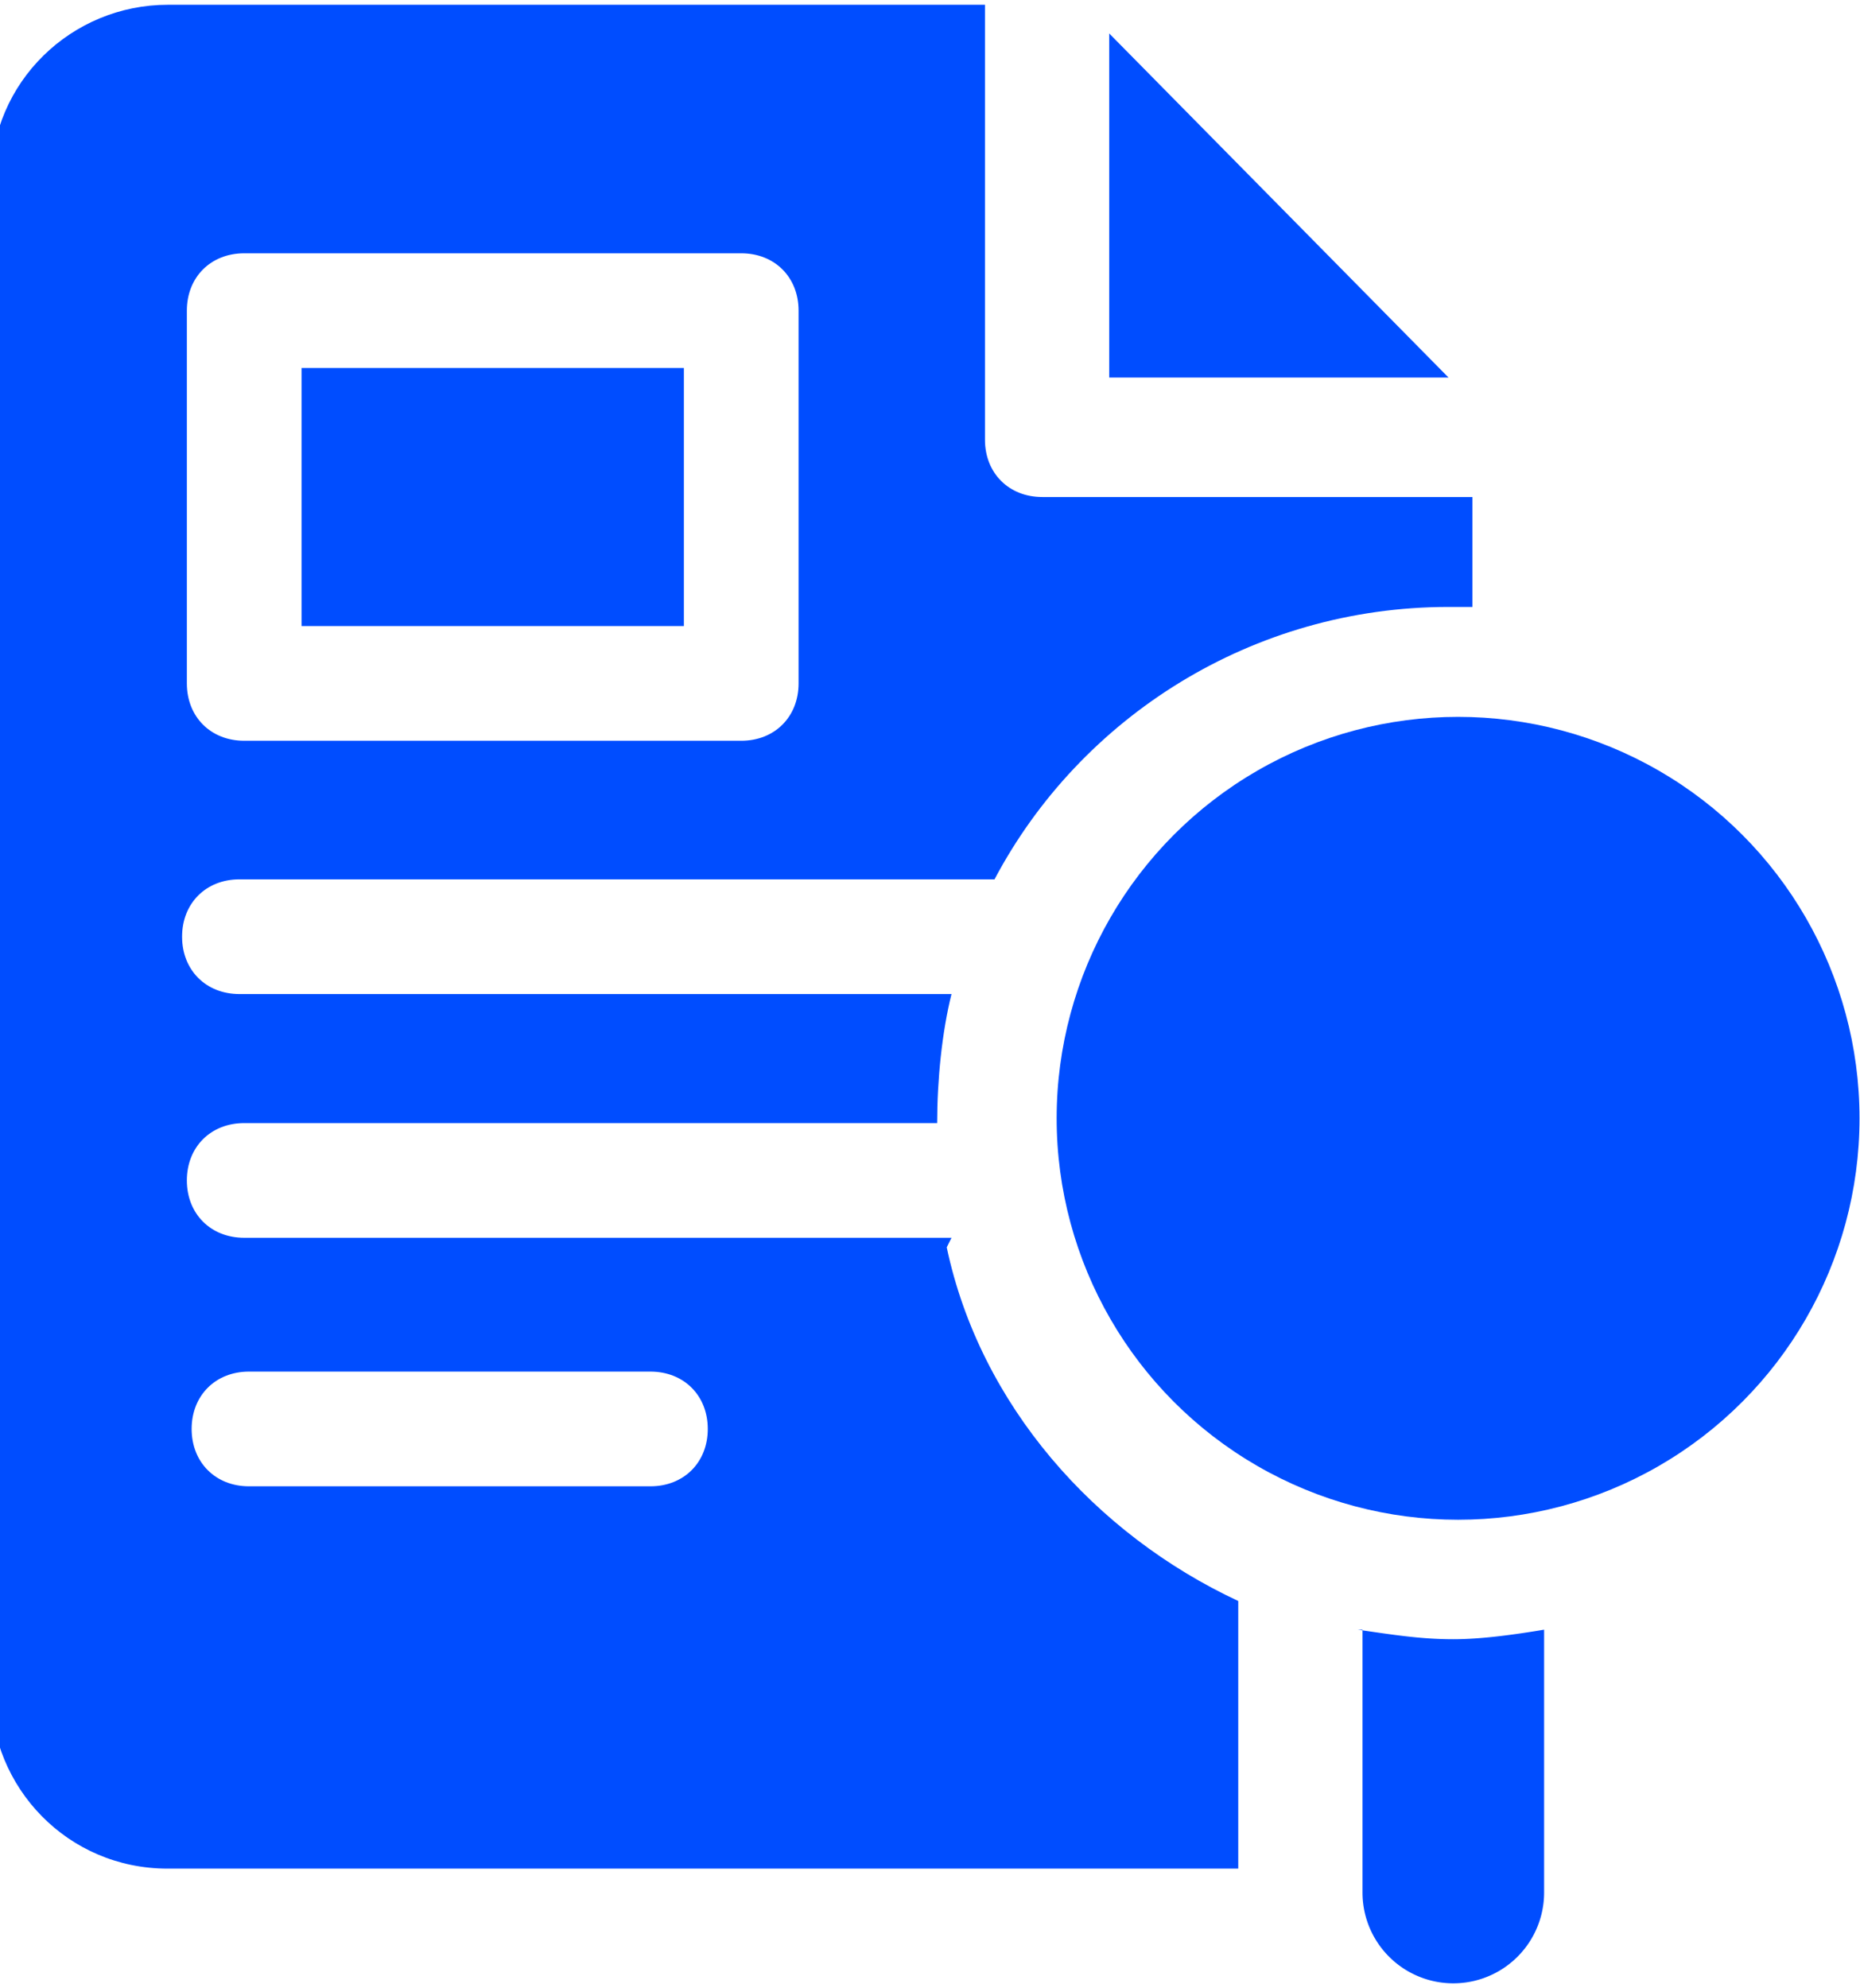
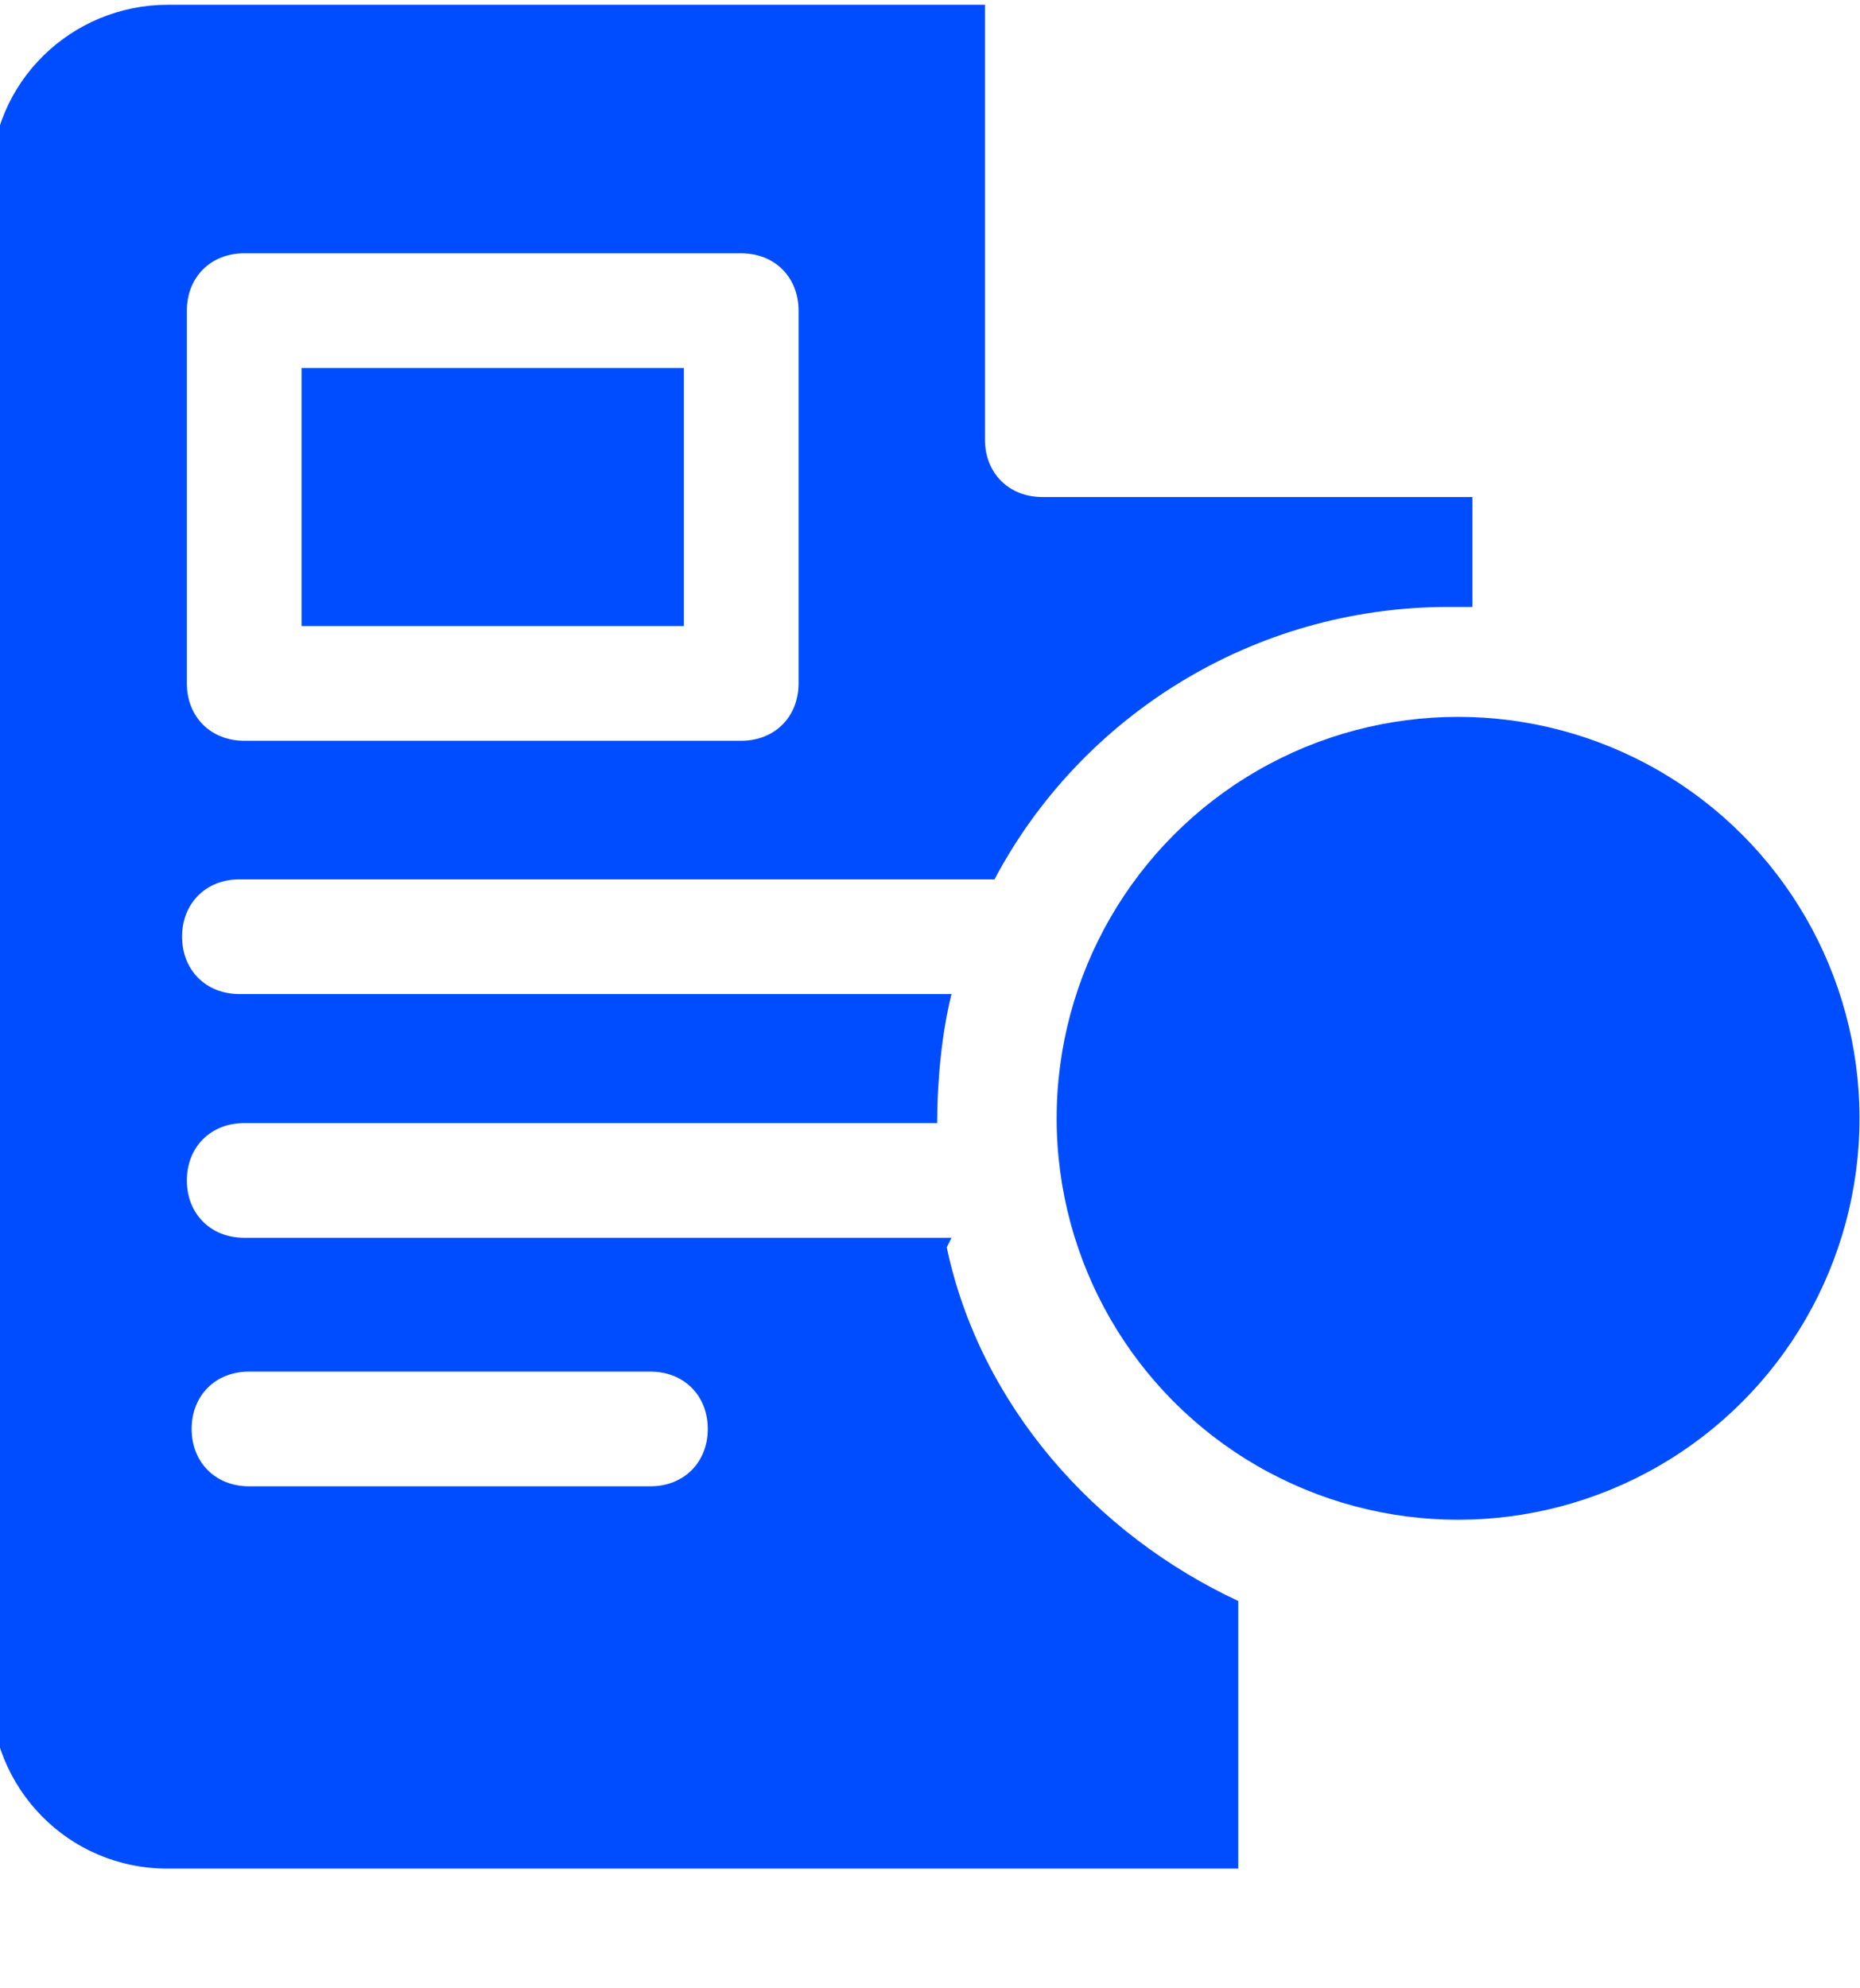
<svg xmlns="http://www.w3.org/2000/svg" xml:space="preserve" width="15.147" height="16.19" style="shape-rendering:geometricPrecision;text-rendering:geometricPrecision;image-rendering:optimizeQuality;fill-rule:evenodd;clip-rule:evenodd" viewBox="0 0 3.89 4.16">
  <defs>
    <style>.fil0{fill:#004dff;fill-rule:nonzero}</style>
  </defs>
  <g id="Layer_x0020_1">
    <g id="_2503792725680">
-       <path class="fil0" d="M2.32.07v.72h.71zm.53 3.34v.55a.19.19 0 1 0 .38 0v-.55c-.06.01-.13.02-.19.02-.07 0-.13-.01-.2-.02z" />
      <circle class="fil0" cx="3.05" cy="2.34" r=".84" />
-       <path class="fil0" d="M.63.77h.8v.54h-.8z" />
+       <path class="fil0" d="M.63.77h.8v.54h-.8" />
      <path class="fil0" d="M1.99 2.59H.51c-.07 0-.12-.05-.12-.12s.05-.12.12-.12h1.45c0-.09.01-.19.03-.27H.5c-.07 0-.12-.05-.12-.12s.05-.12.12-.12h1.58c.18-.34.54-.57.95-.57h.05v-.23h-.9c-.07 0-.12-.05-.12-.12V.01H.35c-.2 0-.37.16-.37.37v3.16c0 .2.16.37.37.37h2.24v-.56c-.3-.14-.54-.41-.61-.74zM.39.65C.39.58.44.53.51.53h1.04c.07 0 .12.05.12.12v.78c0 .07-.05.12-.12.12H.51c-.07 0-.12-.05-.12-.12zm.97 2.46H.52c-.07 0-.12-.05-.12-.12s.05-.12.12-.12h.84c.07 0 .12.05.12.12s-.05.12-.12.12" />
    </g>
  </g>
</svg>